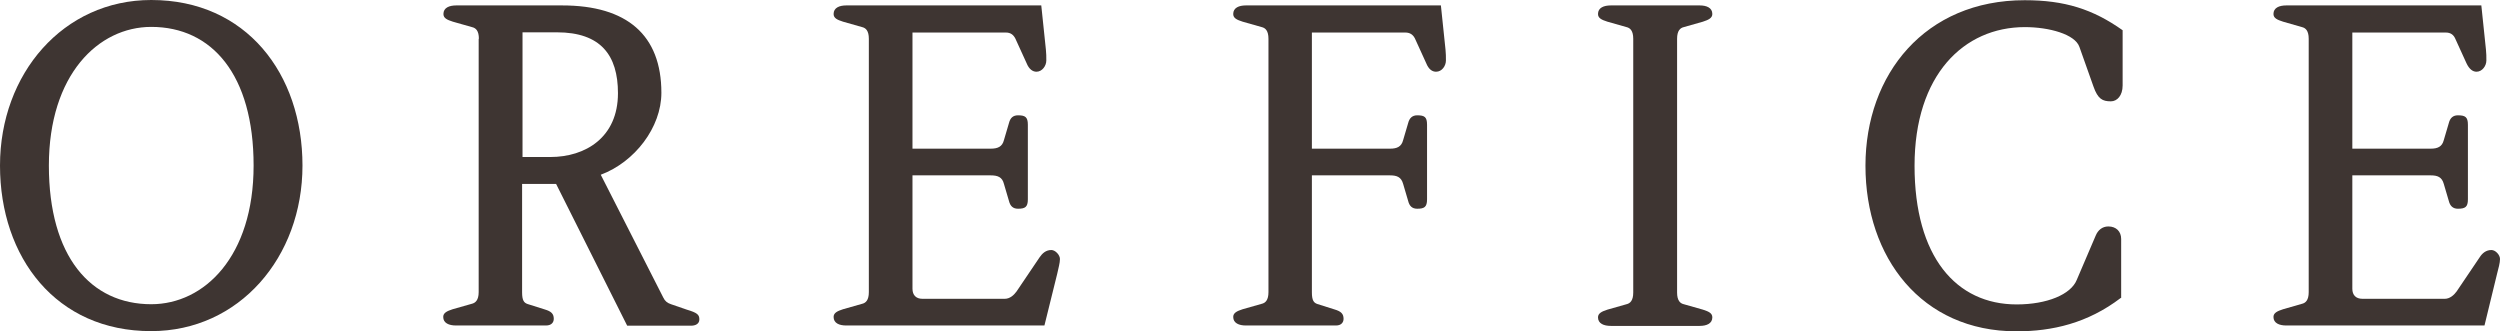
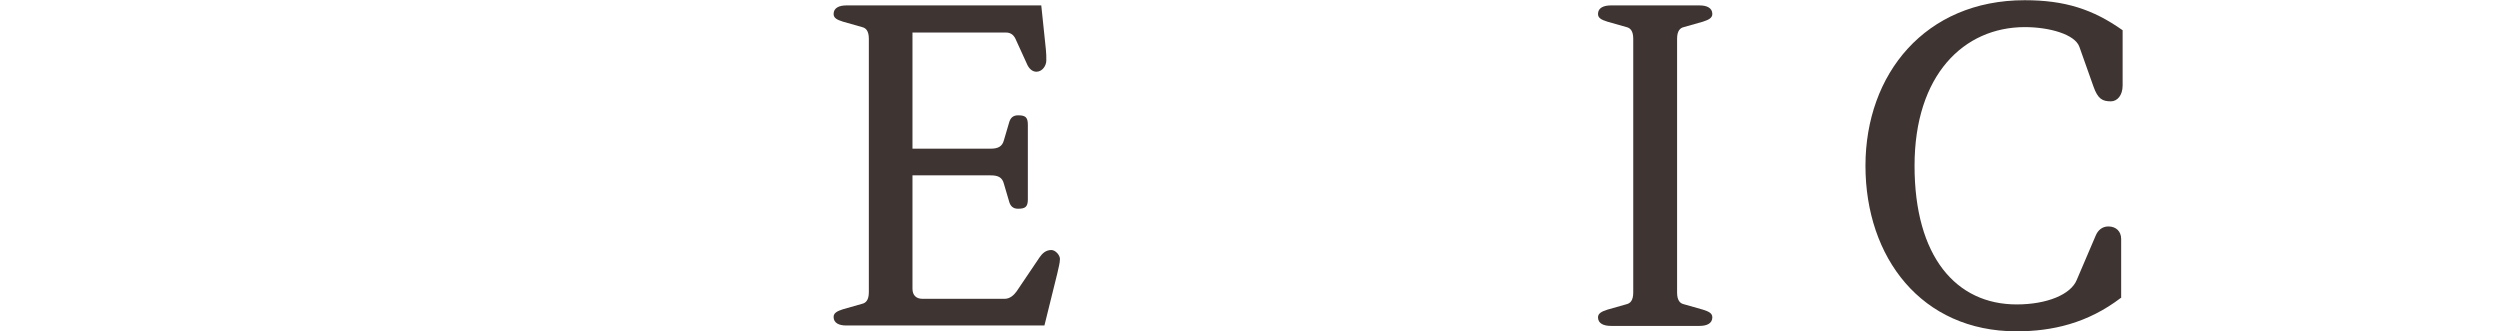
<svg xmlns="http://www.w3.org/2000/svg" width="249" height="33" viewBox="0 0 249 33" fill="none">
  <g clip-path="url(#clip0_109_20)">
-     <path d="M15.064 0C24.528 0 30.127 7.352 30.127 16.49C30.127 25.627 23.818 32.979 15.064 32.979C5.599 33 0 25.648 0 16.49C0 7.331 6.31 0 15.064 0ZM15.064 30.3C20.35 30.3 25.259 25.544 25.259 16.49C25.259 7.435 21.102 2.679 15.064 2.679C9.799 2.679 4.868 7.435 4.868 16.49C4.868 25.544 9.026 30.3 15.064 30.3Z" fill="#3E3532" />
-     <path d="M47.697 3.863C47.697 3.053 47.384 2.783 47.008 2.7L45.107 2.16C44.522 1.973 44.166 1.807 44.166 1.392C44.166 0.768 44.751 0.54 45.441 0.54H55.992C62.448 0.54 65.874 3.489 65.874 9.242C65.874 12.689 63.221 16.137 59.836 17.404L66.062 29.636C66.229 29.989 66.459 30.176 66.835 30.3L68.402 30.84C69.447 31.152 69.656 31.339 69.656 31.816C69.656 32.273 69.238 32.439 68.841 32.439H62.468L55.386 18.317H52.001V29.116C52.001 29.926 52.189 30.155 52.544 30.279L54.258 30.82C54.884 31.006 55.156 31.235 55.156 31.754C55.156 32.107 54.926 32.419 54.383 32.419H45.42C44.73 32.419 44.145 32.19 44.145 31.567C44.145 31.172 44.501 30.986 45.086 30.799L46.987 30.259C47.342 30.176 47.676 29.906 47.676 29.096V3.863H47.697ZM52.022 15.638H54.822C58.29 15.638 61.549 13.707 61.549 9.283C61.549 5.504 59.836 3.219 55.469 3.219H52.043V15.638H52.022Z" fill="#3E3532" />
    <path d="M86.537 3.863C86.537 3.053 86.224 2.783 85.869 2.7L83.968 2.16C83.382 1.973 83.027 1.807 83.027 1.392C83.027 0.768 83.612 0.54 84.281 0.54H103.711L104.171 4.943C104.213 5.296 104.213 5.67 104.213 6.023C104.213 6.563 103.795 7.144 103.231 7.144C102.875 7.144 102.499 6.916 102.249 6.293L101.12 3.821C100.932 3.468 100.661 3.24 100.18 3.24H90.883V14.807H98.676C99.365 14.807 99.825 14.621 99.992 13.956L100.494 12.253C100.619 11.755 100.891 11.485 101.392 11.485C102.102 11.485 102.374 11.651 102.374 12.419V19.854C102.374 20.622 102.102 20.789 101.392 20.789C100.891 20.789 100.619 20.519 100.494 20.02L99.992 18.317C99.825 17.632 99.365 17.466 98.676 17.466H90.883V28.763C90.883 29.387 91.238 29.76 91.865 29.76H100.076C100.577 29.76 100.974 29.407 101.246 29.033L103.544 25.628C103.816 25.233 104.171 24.901 104.714 24.901C105.111 24.901 105.571 25.399 105.571 25.794C105.571 26.188 105.424 26.687 105.299 27.268L104.025 32.419H84.281C83.591 32.419 83.027 32.19 83.027 31.567C83.027 31.172 83.382 30.986 83.968 30.799L85.869 30.259C86.224 30.176 86.537 29.906 86.537 29.096V3.863Z" fill="#3E3532" />
-     <path d="M126.339 3.863C126.339 3.053 126.026 2.783 125.671 2.7L123.769 2.16C123.184 1.973 122.829 1.807 122.829 1.392C122.829 0.768 123.414 0.54 124.083 0.54H143.513L143.973 4.943C144.014 5.296 144.014 5.67 144.014 6.023C144.014 6.563 143.617 7.144 143.032 7.144C142.656 7.144 142.301 6.916 142.05 6.293L140.922 3.821C140.734 3.468 140.463 3.24 139.961 3.24H130.664V14.807H138.457C139.125 14.807 139.585 14.621 139.752 13.956L140.254 12.253C140.379 11.755 140.672 11.485 141.152 11.485C141.883 11.485 142.134 11.651 142.134 12.419V19.854C142.134 20.622 141.862 20.789 141.152 20.789C140.651 20.789 140.379 20.519 140.254 20.02L139.752 18.317C139.564 17.632 139.125 17.466 138.457 17.466H130.664V29.116C130.664 29.926 130.852 30.155 131.207 30.279L132.92 30.82C133.547 31.006 133.819 31.235 133.819 31.754C133.819 32.107 133.589 32.419 133.067 32.419H124.083C123.414 32.419 122.829 32.19 122.829 31.567C122.829 31.172 123.184 30.986 123.769 30.799L125.671 30.259C126.026 30.176 126.339 29.906 126.339 29.096V3.863Z" fill="#3E3532" />
    <path d="M162.671 3.863C162.671 3.053 162.358 2.783 162.003 2.7L160.101 2.16C159.516 1.973 159.161 1.807 159.161 1.392C159.161 0.768 159.746 0.54 160.436 0.54H169.294C169.963 0.54 170.548 0.768 170.548 1.392C170.548 1.786 170.193 1.973 169.608 2.16L167.706 2.7C167.351 2.783 167.038 3.053 167.038 3.863V29.137C167.038 29.947 167.351 30.217 167.706 30.3L169.608 30.84C170.193 31.027 170.548 31.193 170.548 31.609C170.548 32.232 169.963 32.46 169.294 32.46H160.436C159.746 32.46 159.161 32.232 159.161 31.609C159.161 31.214 159.516 31.027 160.101 30.84L162.003 30.3C162.358 30.217 162.671 29.947 162.671 29.137V3.863Z" fill="#3E3532" />
    <path d="M211.226 29.677C207.925 32.19 204.415 33 200.843 33C191.378 33 185.8 25.648 185.8 16.511C185.8 7.373 191.754 0.021 201.657 0.021C205.648 0.021 208.448 0.914 211.414 3.012V8.515C211.414 9.512 210.871 10.093 210.244 10.093C209.409 10.093 208.949 9.865 208.51 8.619L207.11 4.673C206.672 3.406 204.081 2.7 201.678 2.7C195.599 2.7 190.689 7.456 190.689 16.511C190.689 25.565 194.825 30.321 200.863 30.321C203.893 30.321 206.254 29.324 206.839 27.891L208.74 23.447C208.949 22.949 209.367 22.554 209.994 22.554C210.767 22.554 211.268 23.052 211.268 23.8V29.677H211.226Z" fill="#3E3532" />
-     <path d="M229.947 3.863C229.947 3.053 229.633 2.783 229.278 2.7L227.398 2.16C226.813 1.973 226.437 1.807 226.437 1.392C226.437 0.768 227.022 0.54 227.711 0.54H247.141L247.601 4.943C247.643 5.296 247.643 5.67 247.643 6.023C247.643 6.563 247.225 7.144 246.661 7.144C246.306 7.144 245.95 6.916 245.658 6.293L244.53 3.821C244.363 3.468 244.091 3.24 243.589 3.24H234.292V14.807H242.106C242.775 14.807 243.234 14.621 243.401 13.956L243.903 12.253C244.028 11.755 244.321 11.485 244.801 11.485C245.533 11.485 245.804 11.651 245.804 12.419V19.854C245.804 20.622 245.533 20.789 244.801 20.789C244.321 20.789 244.028 20.519 243.903 20.02L243.401 18.317C243.213 17.632 242.775 17.466 242.106 17.466H234.292V28.763C234.292 29.387 234.647 29.76 235.295 29.76H243.506C243.986 29.76 244.404 29.407 244.676 29.033L246.974 25.628C247.225 25.233 247.601 24.901 248.144 24.901C248.562 24.901 249.001 25.399 249.001 25.794C249.001 26.188 248.854 26.687 248.708 27.268L247.455 32.419H227.711C227.022 32.419 226.437 32.19 226.437 31.567C226.437 31.172 226.813 30.986 227.398 30.799L229.278 30.259C229.633 30.176 229.947 29.906 229.947 29.096V3.863Z" fill="#3E3532" />
  </g>
  <defs>
    <clipPath id="clip0_109_20">
      <rect width="249" height="33" fill="white" />
    </clipPath>
  </defs>
</svg>